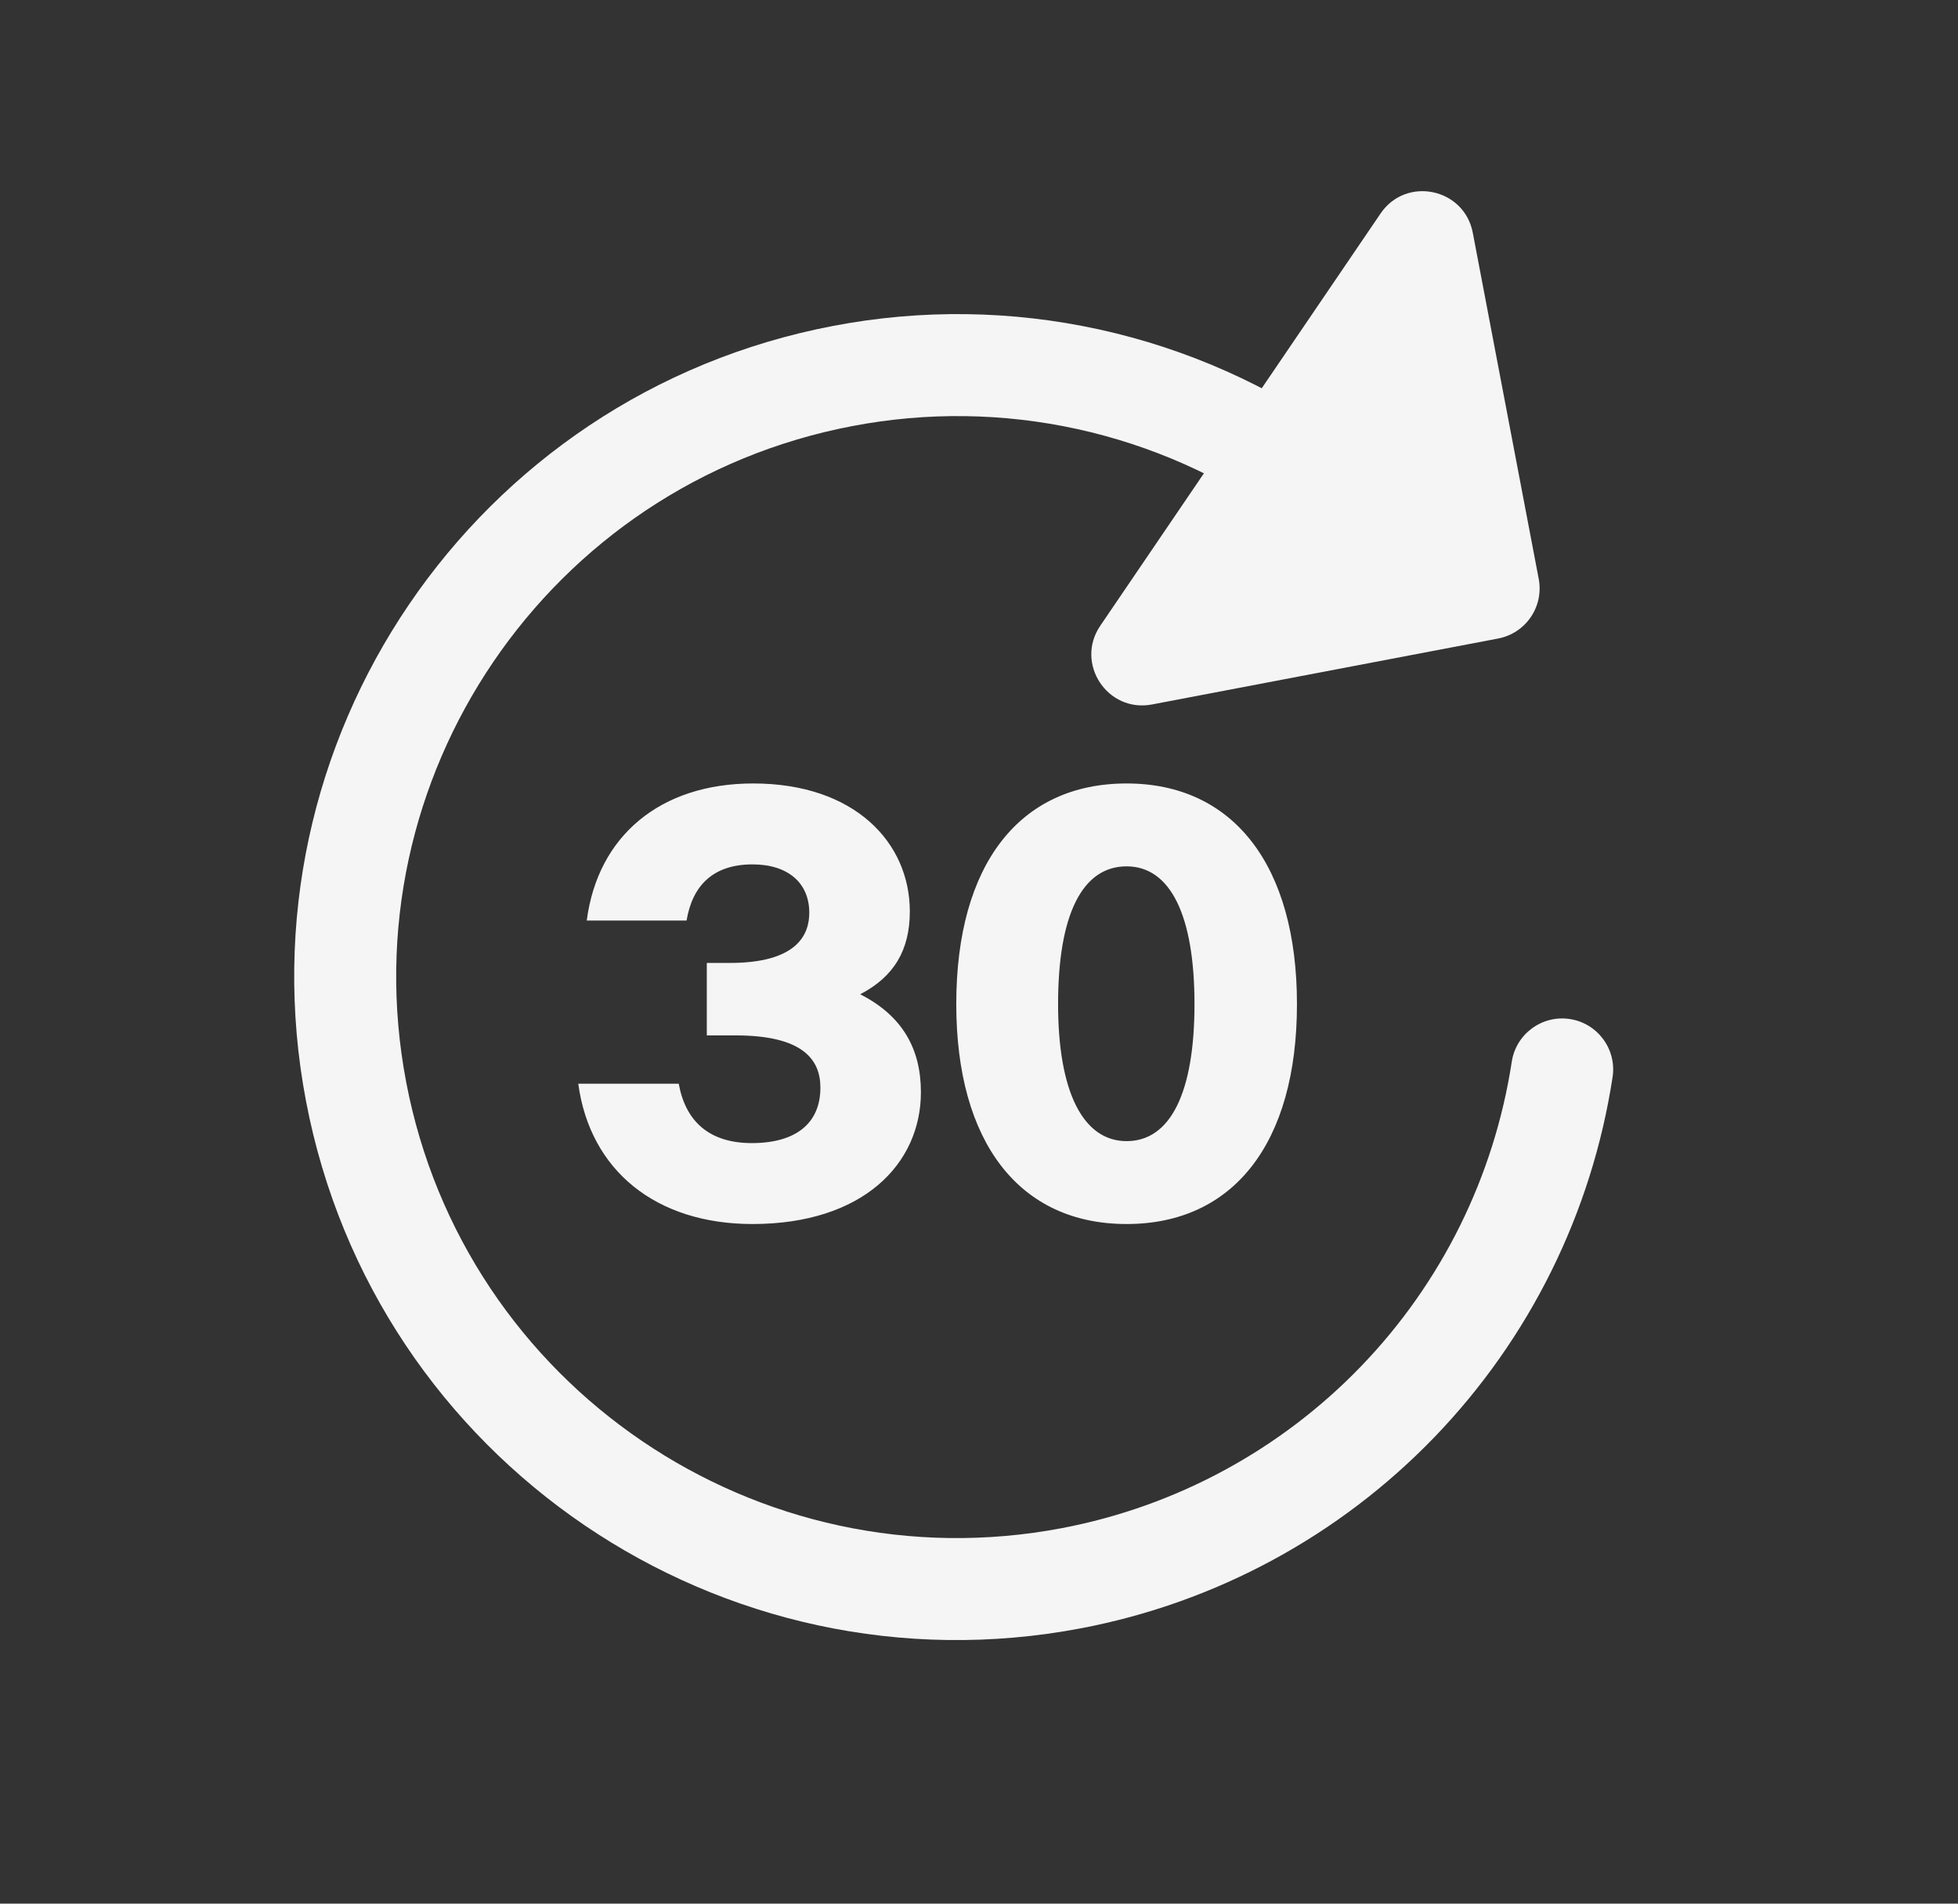
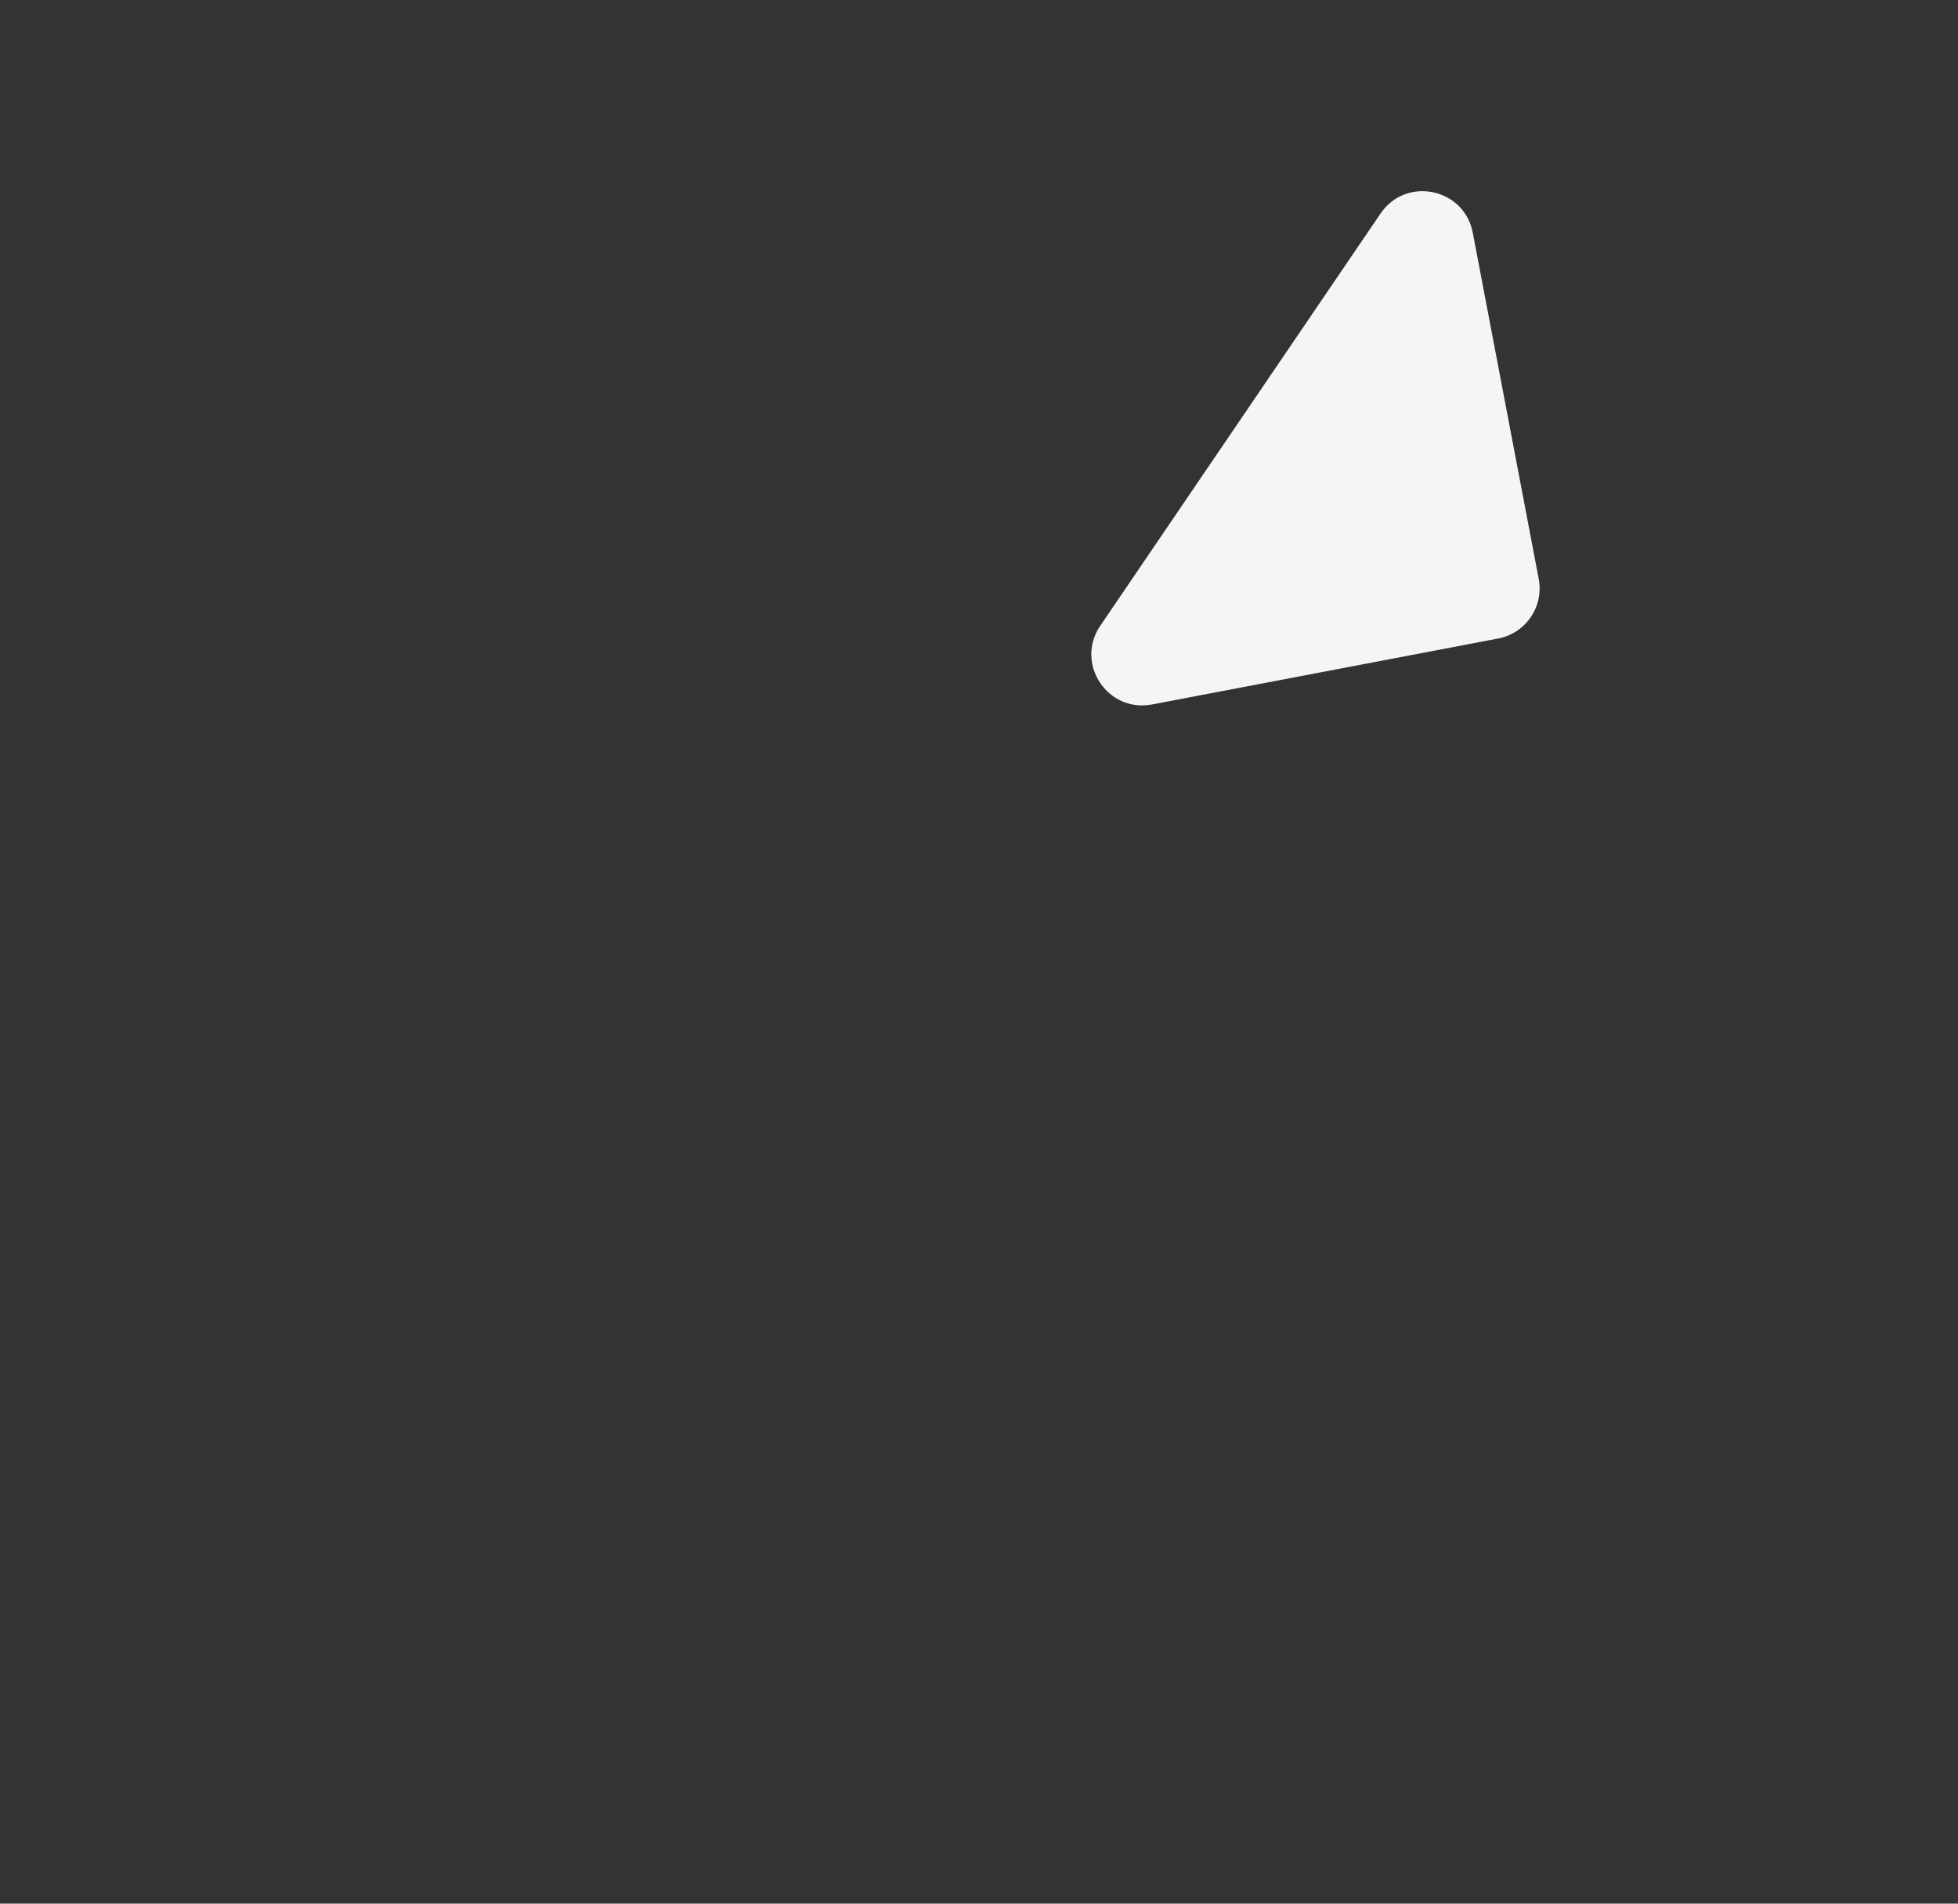
<svg xmlns="http://www.w3.org/2000/svg" width="72" height="70" viewBox="0 0 72 70" fill="none">
  <rect x="0" y="0" width="72" height="70" fill="#333333" stroke="none" />
-   <path fill-rule="evenodd" clip-rule="evenodd" d="M30.634 11.985C33.872 11.364 37.203 11.408 40.424 12.115C43.645 12.822 46.688 14.177 49.369 16.098L49.408 16.126L52.415 18.52C53.225 19.166 53.359 20.345 52.714 21.155C52.069 21.965 50.889 22.099 50.079 21.454L47.147 19.119C44.889 17.509 42.328 16.373 39.62 15.778C36.895 15.18 34.078 15.143 31.339 15.668C20.154 17.799 12.805 28.604 14.936 39.789C17.067 50.974 27.872 58.321 39.057 56.19M30.634 11.985C17.415 14.504 8.734 27.272 11.253 40.491C13.771 53.711 26.539 62.392 39.759 59.873C44.711 58.929 49.249 56.474 52.748 52.845C56.247 49.216 58.535 44.592 59.298 39.609C59.455 38.585 58.752 37.629 57.729 37.472C56.705 37.315 55.748 38.018 55.591 39.041C54.946 43.258 53.009 47.171 50.048 50.242C47.087 53.313 43.247 55.391 39.057 56.19" fill="#F5F5F5" />
  <path d="M54.157 8.557L56.582 21.286C56.675 21.775 56.571 22.28 56.291 22.691C56.011 23.103 55.58 23.386 55.091 23.479L42.362 25.904C40.72 26.217 39.52 24.39 40.46 23.009L50.765 7.853C51.704 6.469 53.844 6.915 54.157 8.557Z" fill="#F5F5F5" />
-   <path d="M33.864 40.161C33.864 42.801 31.727 45.009 27.672 45.009C24.119 45.009 21.695 43.041 21.264 39.849H24.959C25.2 41.193 26.04 42.033 27.648 42.033C29.256 42.033 30.168 41.313 30.168 39.993C30.168 38.961 29.52 38.073 27.047 38.073H25.991V35.409H26.831C29.303 35.409 29.759 34.377 29.759 33.561C29.759 32.481 28.991 31.785 27.672 31.785C26.232 31.785 25.463 32.553 25.247 33.849H21.576C21.983 30.729 24.288 28.809 27.695 28.809C31.439 28.809 33.456 30.993 33.456 33.513C33.456 34.929 32.88 35.913 31.631 36.561C33.191 37.353 33.864 38.577 33.864 40.161ZM41.428 45.009C37.468 45.009 35.164 41.985 35.164 36.921C35.164 31.785 37.492 28.809 41.428 28.809C45.364 28.809 47.692 31.833 47.692 36.921C47.692 42.057 45.34 45.009 41.428 45.009ZM41.428 41.961C43.036 41.961 43.924 40.185 43.924 36.921C43.924 33.657 43.036 31.857 41.428 31.857C39.796 31.857 38.908 33.633 38.908 36.921C38.908 40.137 39.82 41.961 41.428 41.961Z" fill="#F5F5F5" />
</svg>